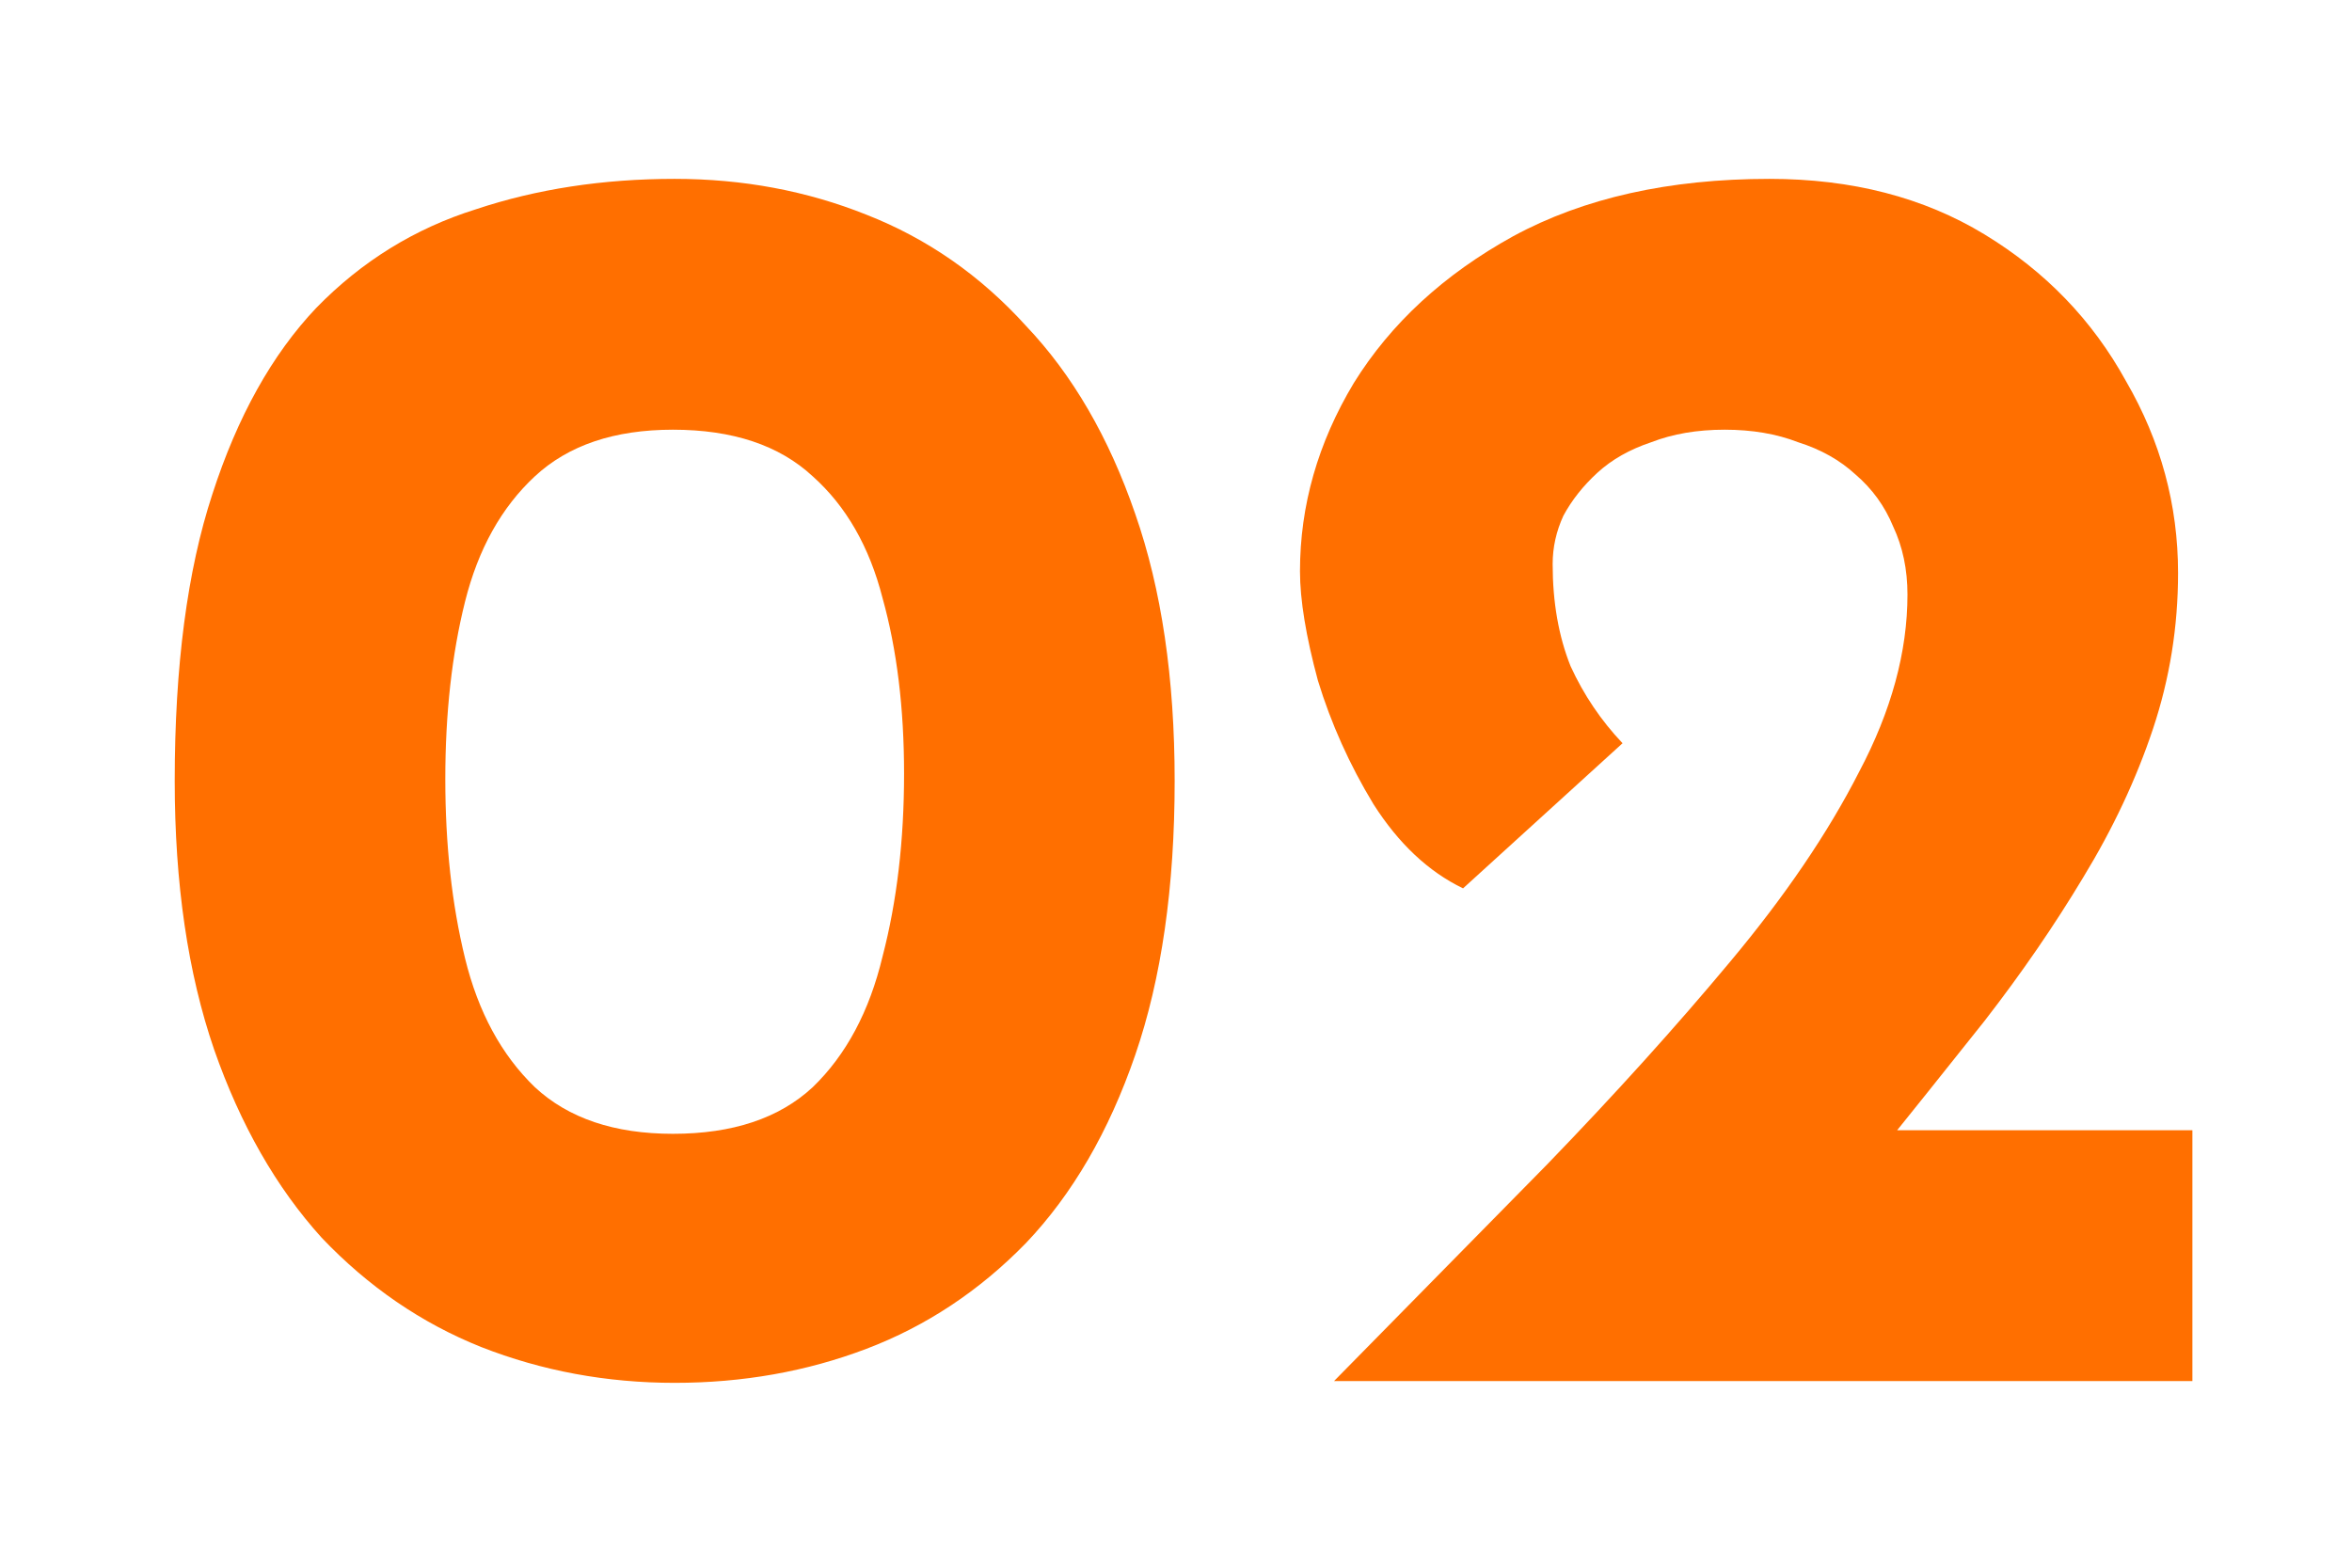
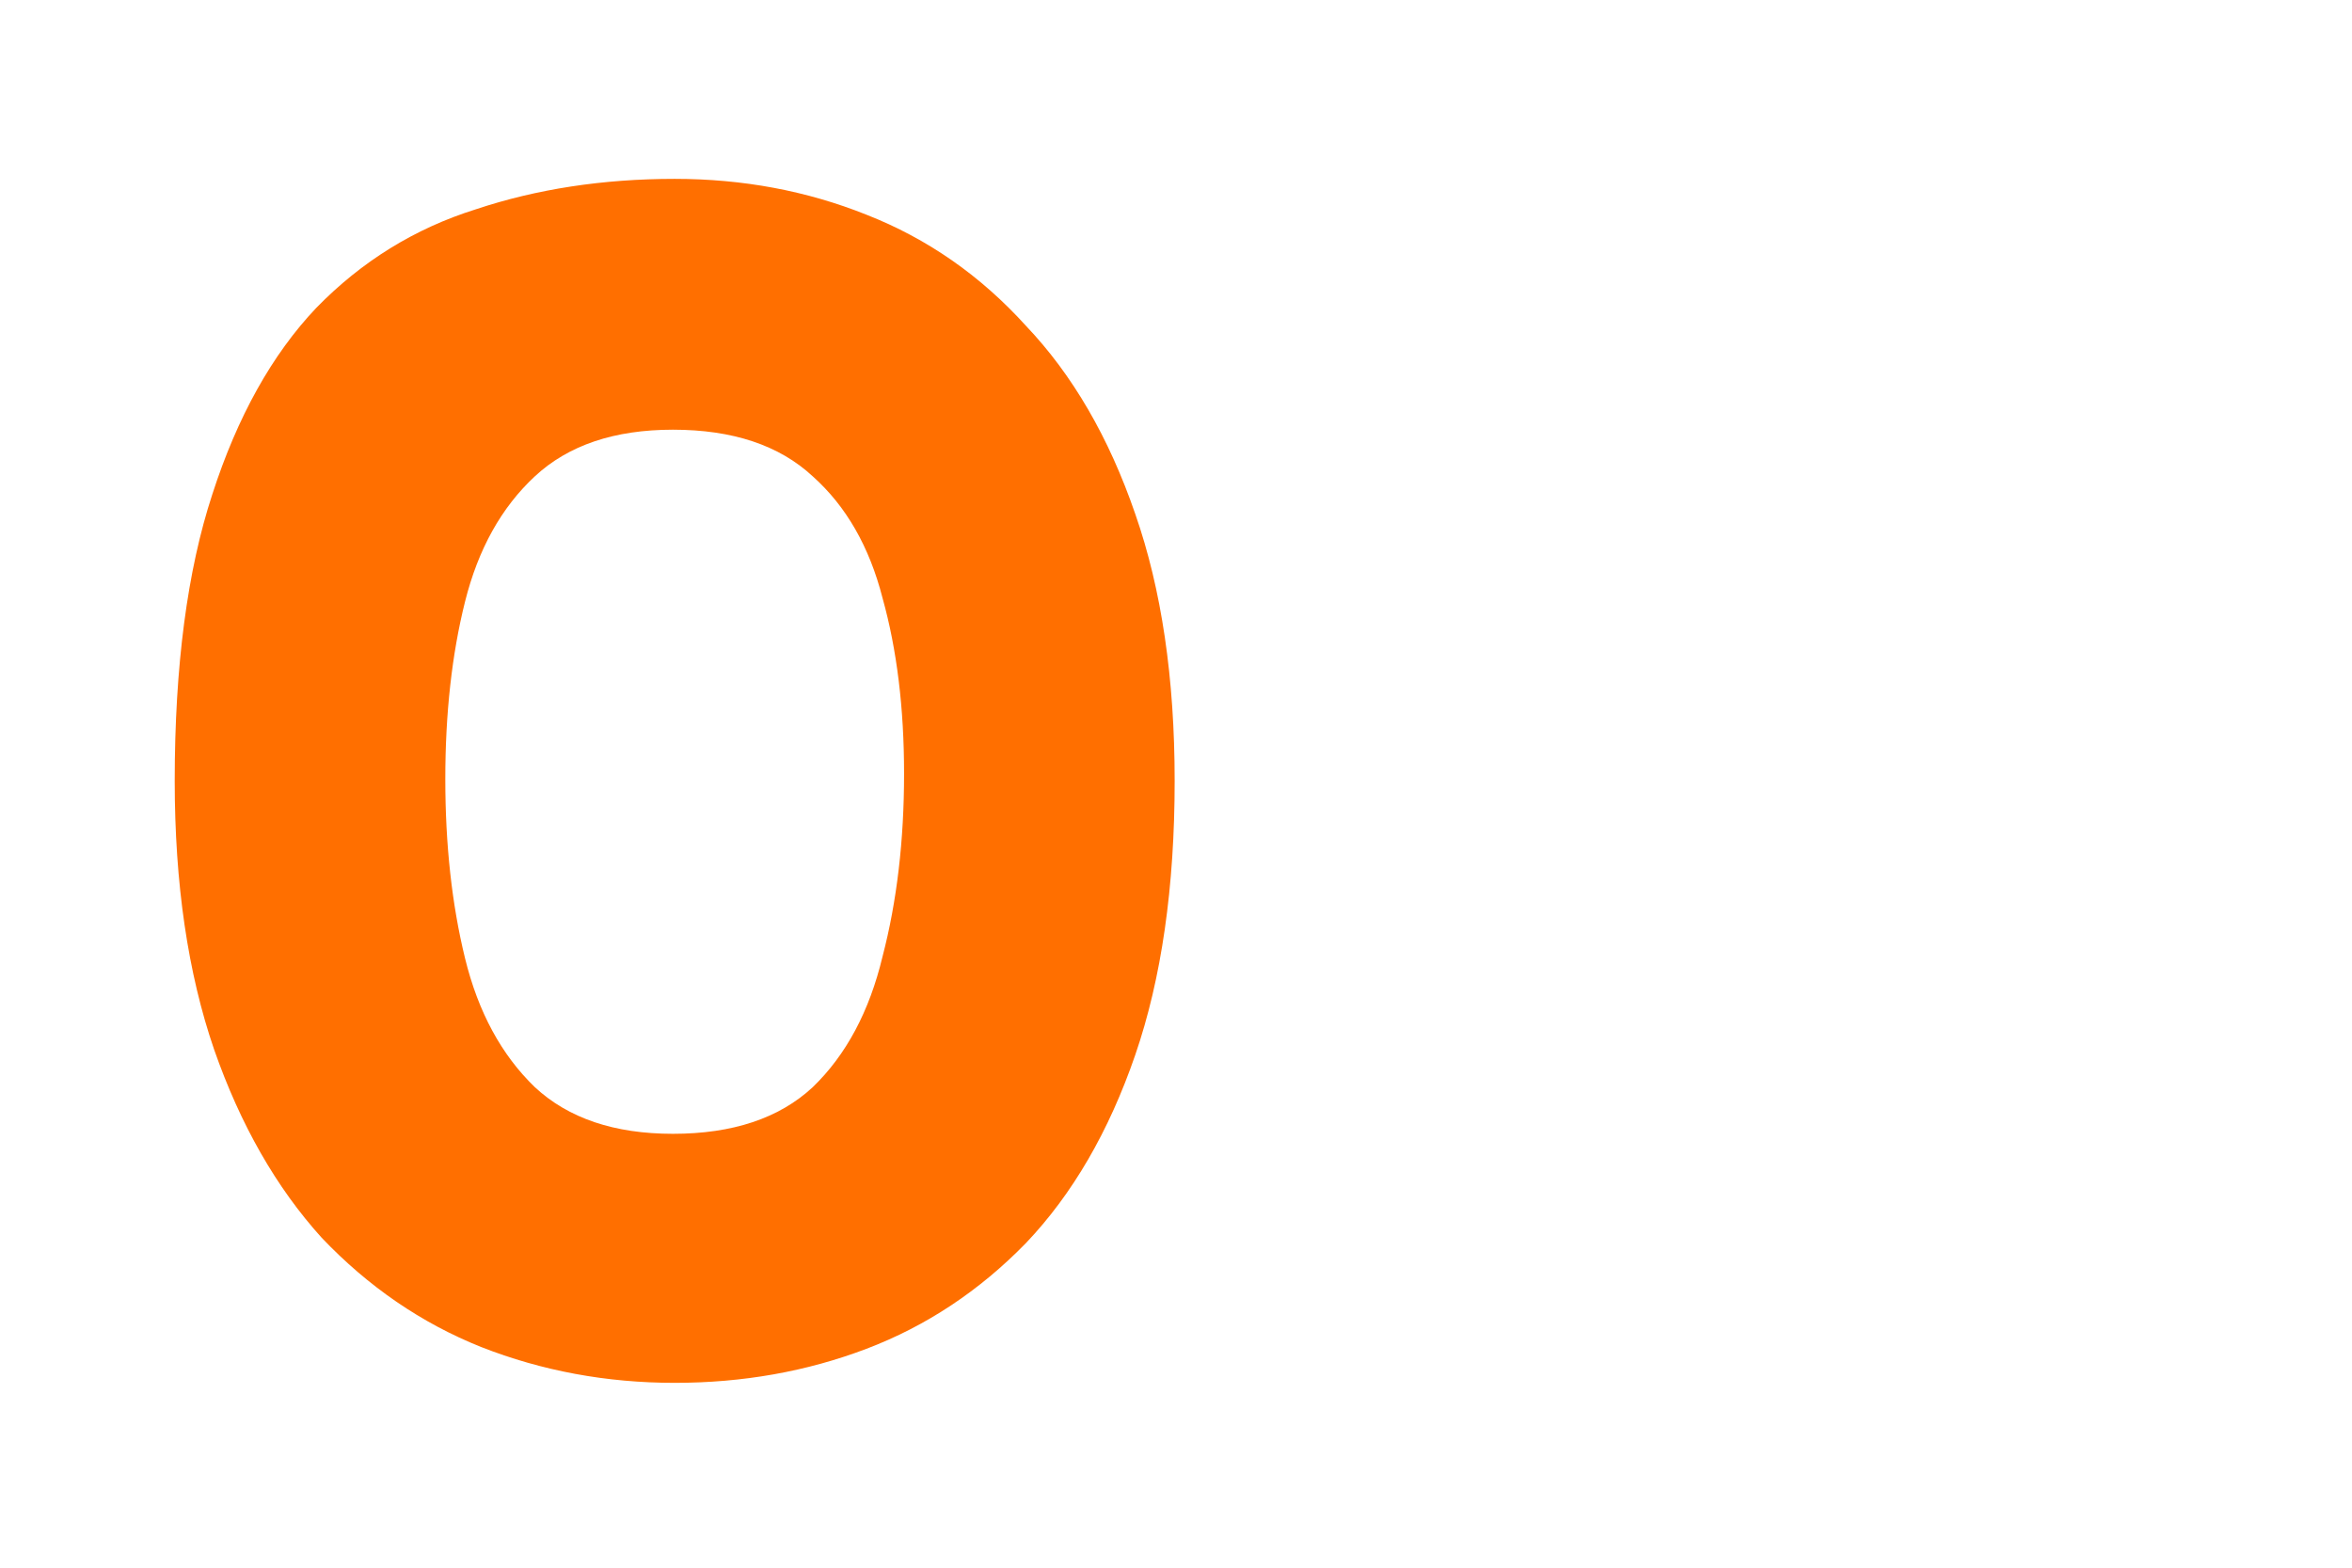
<svg xmlns="http://www.w3.org/2000/svg" width="63" height="42" viewBox="0 0 63 42" fill="none">
  <g filter="url(#filter0_d_288_475)">
-     <path d="M35.733 33C37.717 30.984 39.621 29.048 41.445 27.192C43.269 25.304 44.901 23.496 46.341 21.768C47.813 20.008 48.965 18.312 49.797 16.68C50.661 15.048 51.093 13.464 51.093 11.928C51.093 11.256 50.965 10.648 50.709 10.104C50.485 9.56 50.149 9.096 49.701 8.712C49.285 8.328 48.773 8.04 48.165 7.848C47.589 7.624 46.933 7.512 46.197 7.512C45.461 7.512 44.805 7.624 44.229 7.848C43.653 8.04 43.173 8.312 42.789 8.664C42.405 9.016 42.101 9.4 41.877 9.816C41.685 10.232 41.589 10.664 41.589 11.112C41.589 12.136 41.749 13.048 42.069 13.848C42.421 14.616 42.885 15.304 43.461 15.912L39.189 19.8C38.261 19.352 37.461 18.6 36.789 17.544C36.149 16.488 35.653 15.384 35.301 14.232C34.981 13.048 34.821 12.072 34.821 11.304C34.821 9.544 35.301 7.864 36.261 6.264C37.253 4.664 38.677 3.352 40.533 2.328C42.421 1.304 44.709 0.792 47.397 0.792C49.605 0.792 51.525 1.288 53.157 2.28C54.789 3.272 56.053 4.584 56.949 6.216C57.877 7.816 58.341 9.528 58.341 11.352C58.341 12.792 58.117 14.184 57.669 15.528C57.221 16.872 56.597 18.2 55.797 19.512C55.029 20.792 54.149 22.072 53.157 23.352C52.165 24.6 51.141 25.88 50.085 27.192L46.917 26.28H58.725V33H35.733Z" fill="#FF6F00" />
-   </g>
+     </g>
  <g filter="url(#filter1_d_288_475)">
    <path d="M18.072 33.048C16.248 33.048 14.52 32.728 12.888 32.088C11.288 31.448 9.864 30.472 8.616 29.16C7.4 27.816 6.44 26.136 5.736 24.12C5.032 22.072 4.68 19.672 4.68 16.92C4.68 13.848 5.016 11.288 5.688 9.24C6.36 7.16 7.288 5.496 8.472 4.248C9.688 3 11.112 2.12 12.744 1.608C14.376 1.064 16.152 0.792 18.072 0.792C19.896 0.792 21.608 1.112 23.208 1.752C24.84 2.392 26.264 3.384 27.48 4.728C28.728 6.04 29.704 7.72 30.408 9.768C31.112 11.784 31.464 14.168 31.464 16.92C31.464 19.768 31.112 22.216 30.408 24.264C29.704 26.312 28.728 27.992 27.48 29.304C26.232 30.584 24.808 31.528 23.208 32.136C21.608 32.744 19.896 33.048 18.072 33.048ZM18.024 26.376C19.624 26.376 20.872 25.96 21.768 25.128C22.664 24.264 23.288 23.096 23.64 21.624C24.024 20.152 24.216 18.52 24.216 16.728C24.216 14.968 24.024 13.4 23.64 12.024C23.288 10.648 22.664 9.56 21.768 8.76C20.872 7.928 19.624 7.512 18.024 7.512C16.456 7.512 15.224 7.928 14.328 8.76C13.432 9.592 12.808 10.712 12.456 12.12C12.104 13.528 11.928 15.112 11.928 16.872C11.928 18.632 12.104 20.232 12.456 21.672C12.808 23.112 13.432 24.264 14.328 25.128C15.224 25.96 16.456 26.376 18.024 26.376Z" fill="#FF6F00" />
  </g>
  <defs>
    <filter id="filter0_d_288_475" x="30.821" y="0.792" width="31.904" height="40.208" filterUnits="userSpaceOnUse" color-interpolation-filters="sRGB">
      <feFlood flood-opacity="0" result="BackgroundImageFix" />
      <feColorMatrix in="SourceAlpha" type="matrix" values="0 0 0 0 0 0 0 0 0 0 0 0 0 0 0 0 0 0 127 0" result="hardAlpha" />
      <feOffset dy="4" />
      <feGaussianBlur stdDeviation="2" />
      <feComposite in2="hardAlpha" operator="out" />
      <feColorMatrix type="matrix" values="0 0 0 0 0 0 0 0 0 0 0 0 0 0 0 0 0 0 0.25 0" />
      <feBlend mode="normal" in2="BackgroundImageFix" result="effect1_dropShadow_288_475" />
      <feBlend mode="normal" in="SourceGraphic" in2="effect1_dropShadow_288_475" result="shape" />
    </filter>
    <filter id="filter1_d_288_475" x="0.68" y="0.792" width="34.784" height="40.256" filterUnits="userSpaceOnUse" color-interpolation-filters="sRGB">
      <feFlood flood-opacity="0" result="BackgroundImageFix" />
      <feColorMatrix in="SourceAlpha" type="matrix" values="0 0 0 0 0 0 0 0 0 0 0 0 0 0 0 0 0 0 127 0" result="hardAlpha" />
      <feOffset dy="4" />
      <feGaussianBlur stdDeviation="2" />
      <feComposite in2="hardAlpha" operator="out" />
      <feColorMatrix type="matrix" values="0 0 0 0 0 0 0 0 0 0 0 0 0 0 0 0 0 0 0.25 0" />
      <feBlend mode="normal" in2="BackgroundImageFix" result="effect1_dropShadow_288_475" />
      <feBlend mode="normal" in="SourceGraphic" in2="effect1_dropShadow_288_475" result="shape" />
    </filter>
  </defs>
</svg>